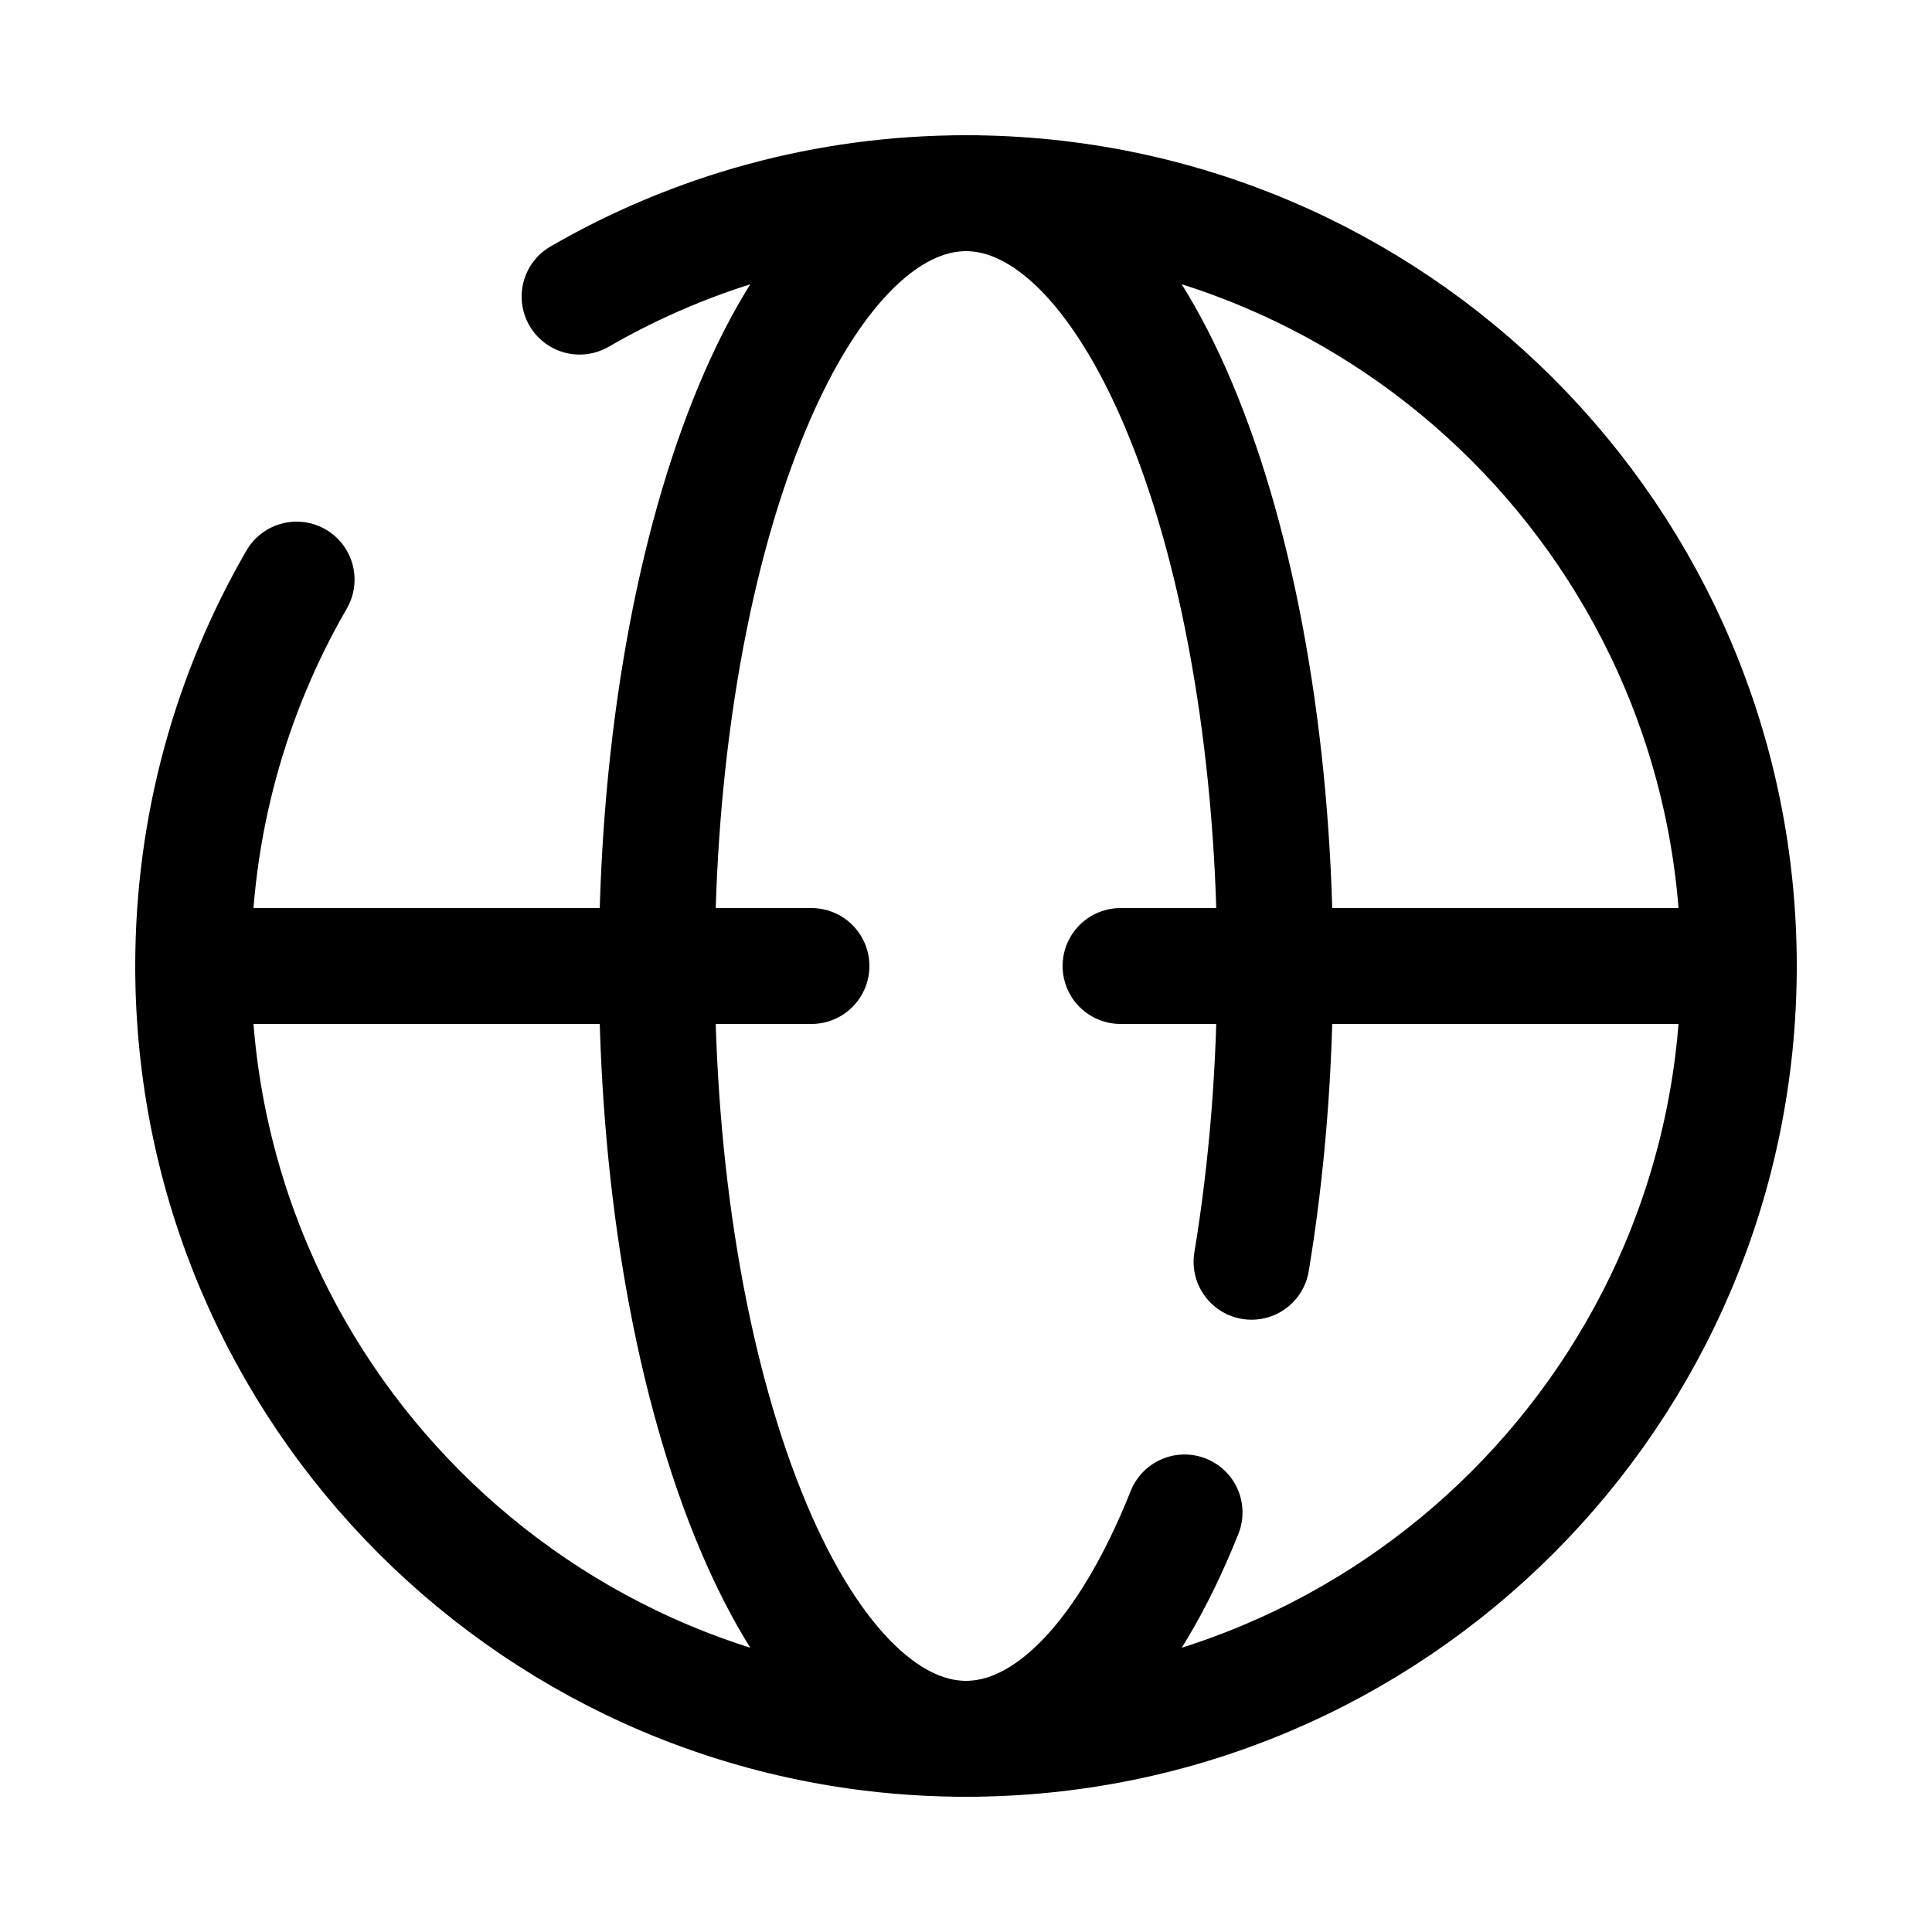
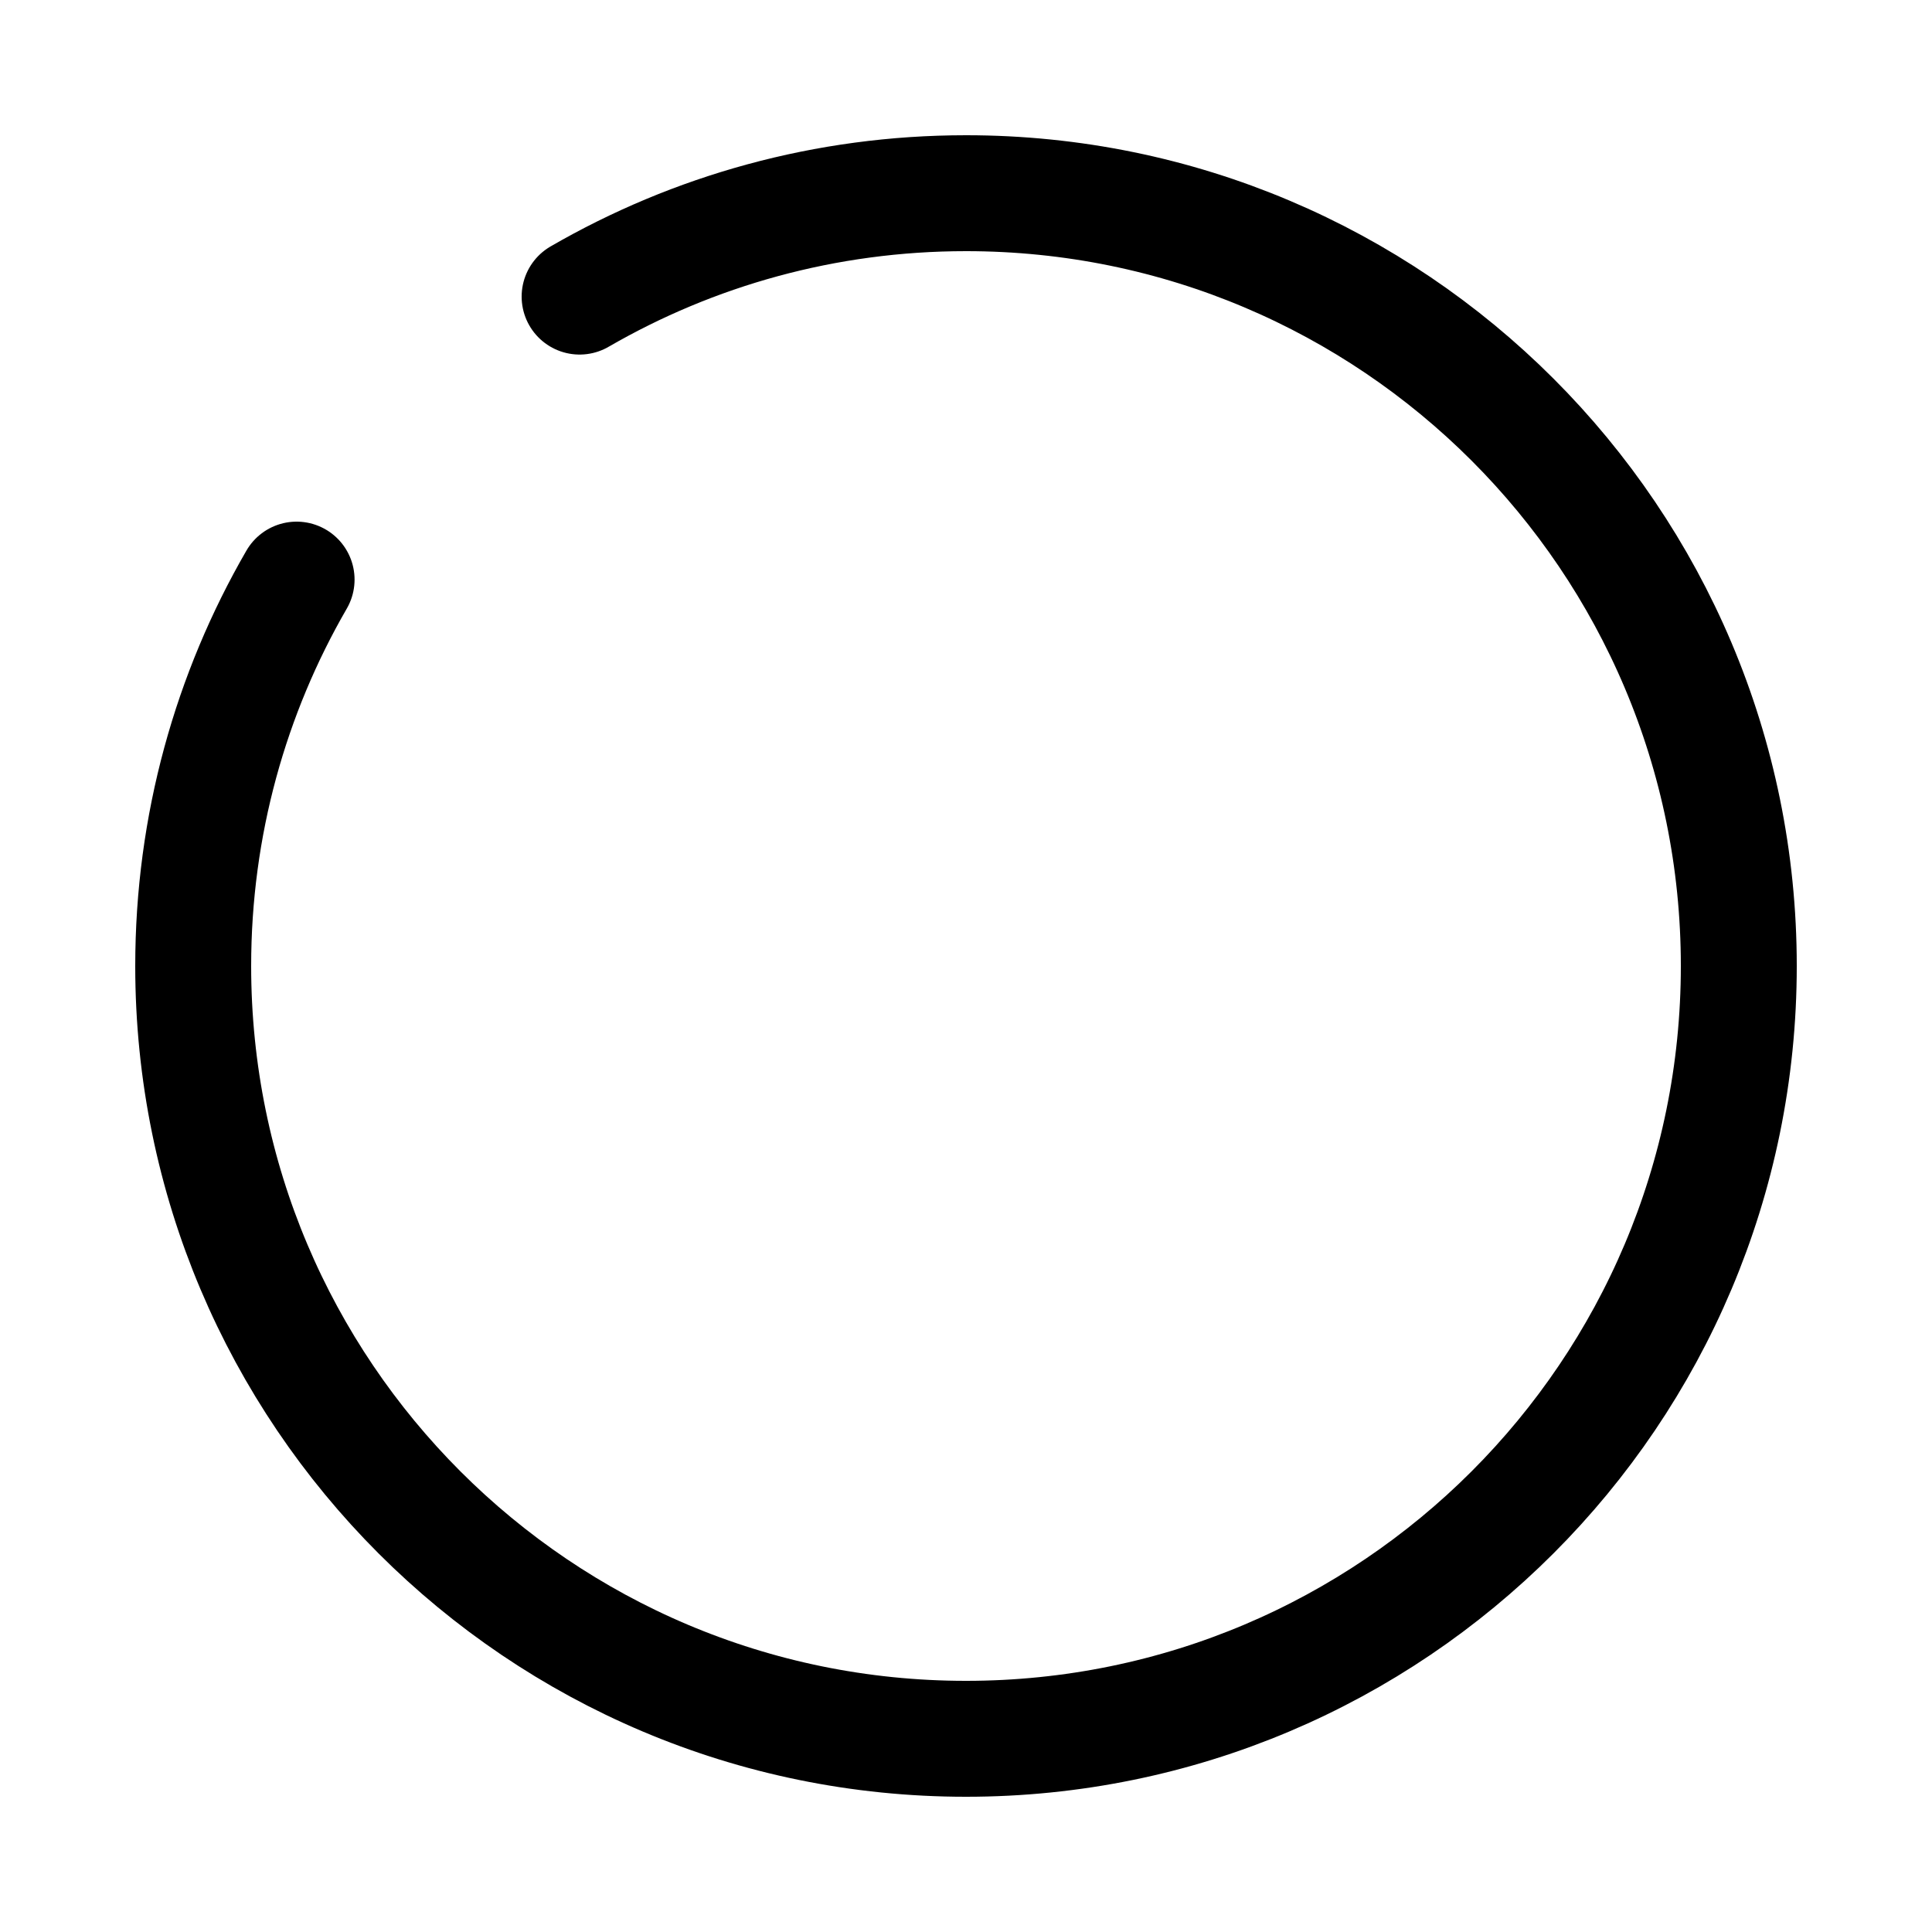
<svg xmlns="http://www.w3.org/2000/svg" width="15" height="15" viewBox="0 0 25 24" fill="none">
  <path d="M7.5 3.338C8.971 2.487 10.679 2 12.5 2C18.023 2 22.5 6.477 22.5 12C22.5 17.523 18.023 22 12.5 22C6.977 22 2.5 17.523 2.5 12C2.5 10.179 2.987 8.471 3.838 7" stroke="black" stroke-width="1.5" stroke-linecap="round" />
-   <path d="M15.328 19.071C14.957 20 14.516 20.736 14.031 21.239C13.545 21.741 13.025 22 12.5 22C11.975 22 11.455 21.741 10.969 21.239C10.484 20.736 10.043 20 9.672 19.071C9.3 18.142 9.005 17.04 8.804 15.827C8.603 14.614 8.5 13.313 8.5 12C8.5 10.687 8.603 9.386 8.804 8.173C9.005 6.96 9.3 5.858 9.672 4.929C10.043 4 10.484 3.264 10.969 2.761C11.455 2.259 11.975 2 12.5 2C13.025 2 13.545 2.259 14.031 2.761C14.516 3.264 14.957 4 15.328 4.929C15.7 5.858 15.995 6.96 16.195 8.173C16.396 9.386 16.5 10.687 16.5 12C16.5 13.313 16.396 14.614 16.195 15.827" stroke="black" stroke-width="1.5" stroke-linecap="round" />
-   <path d="M2.5 12H10.5M22.5 12H14.5" stroke="black" stroke-width="1.5" stroke-linecap="round" />
</svg>